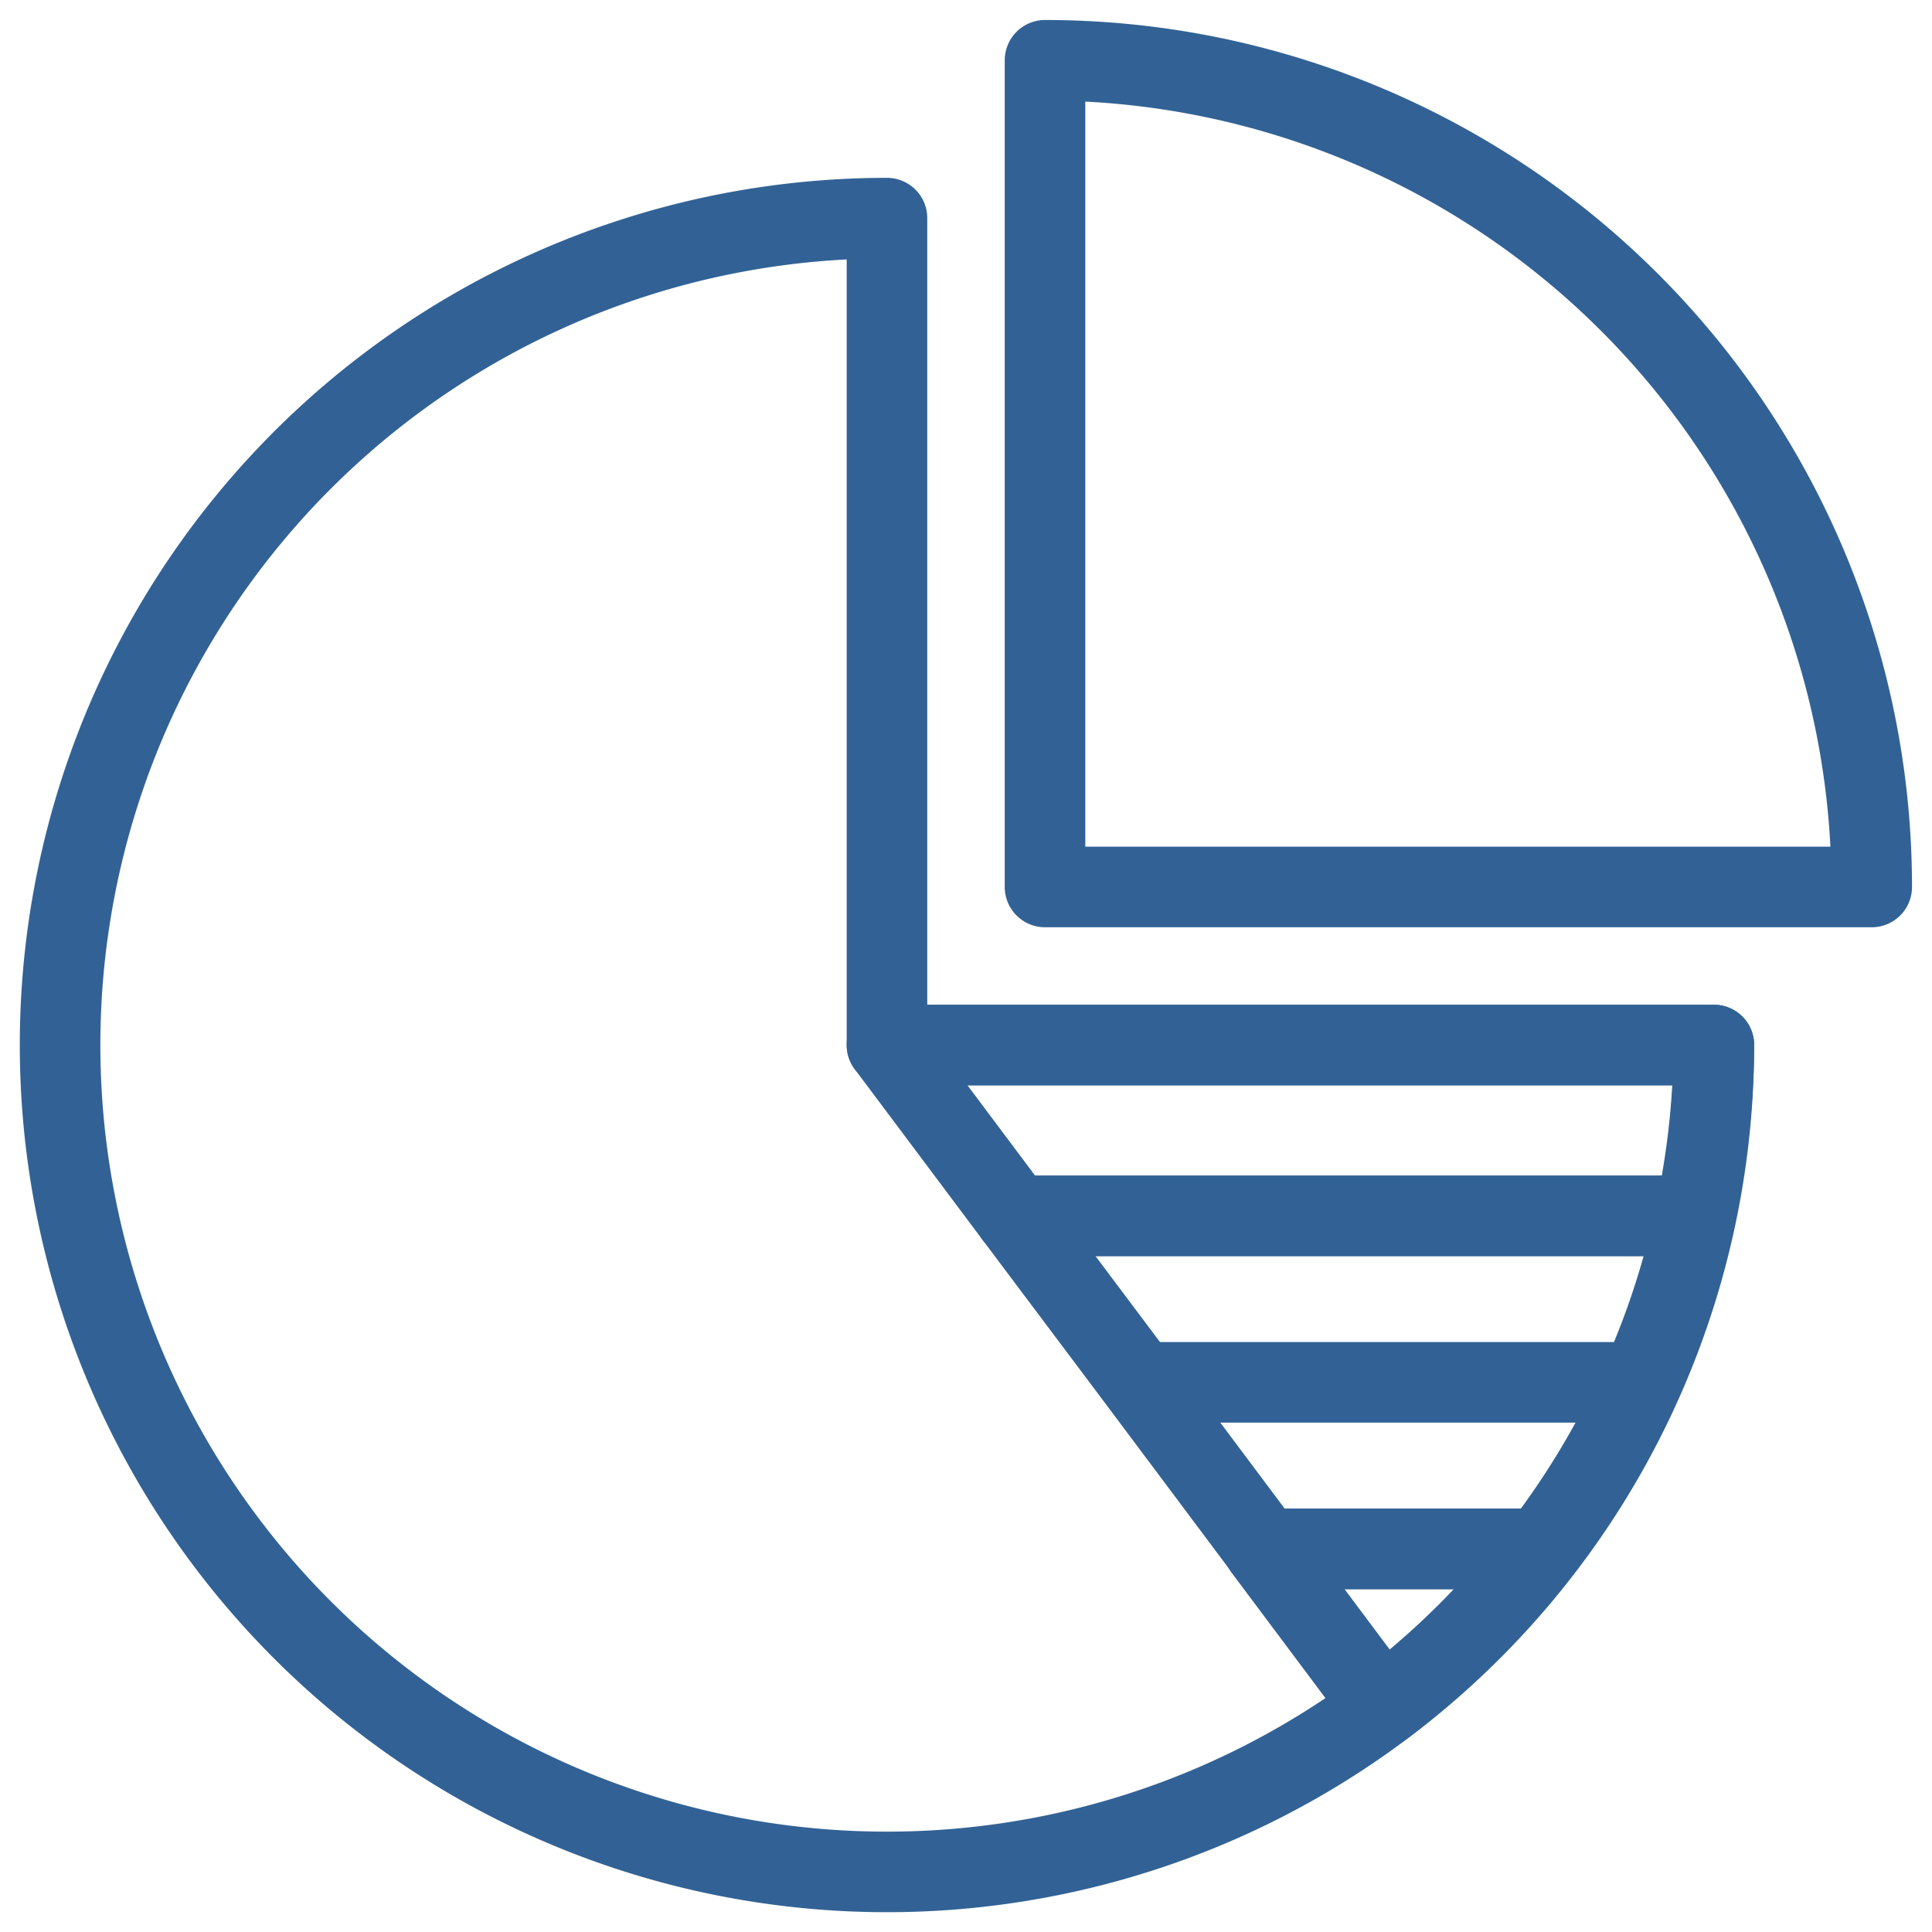
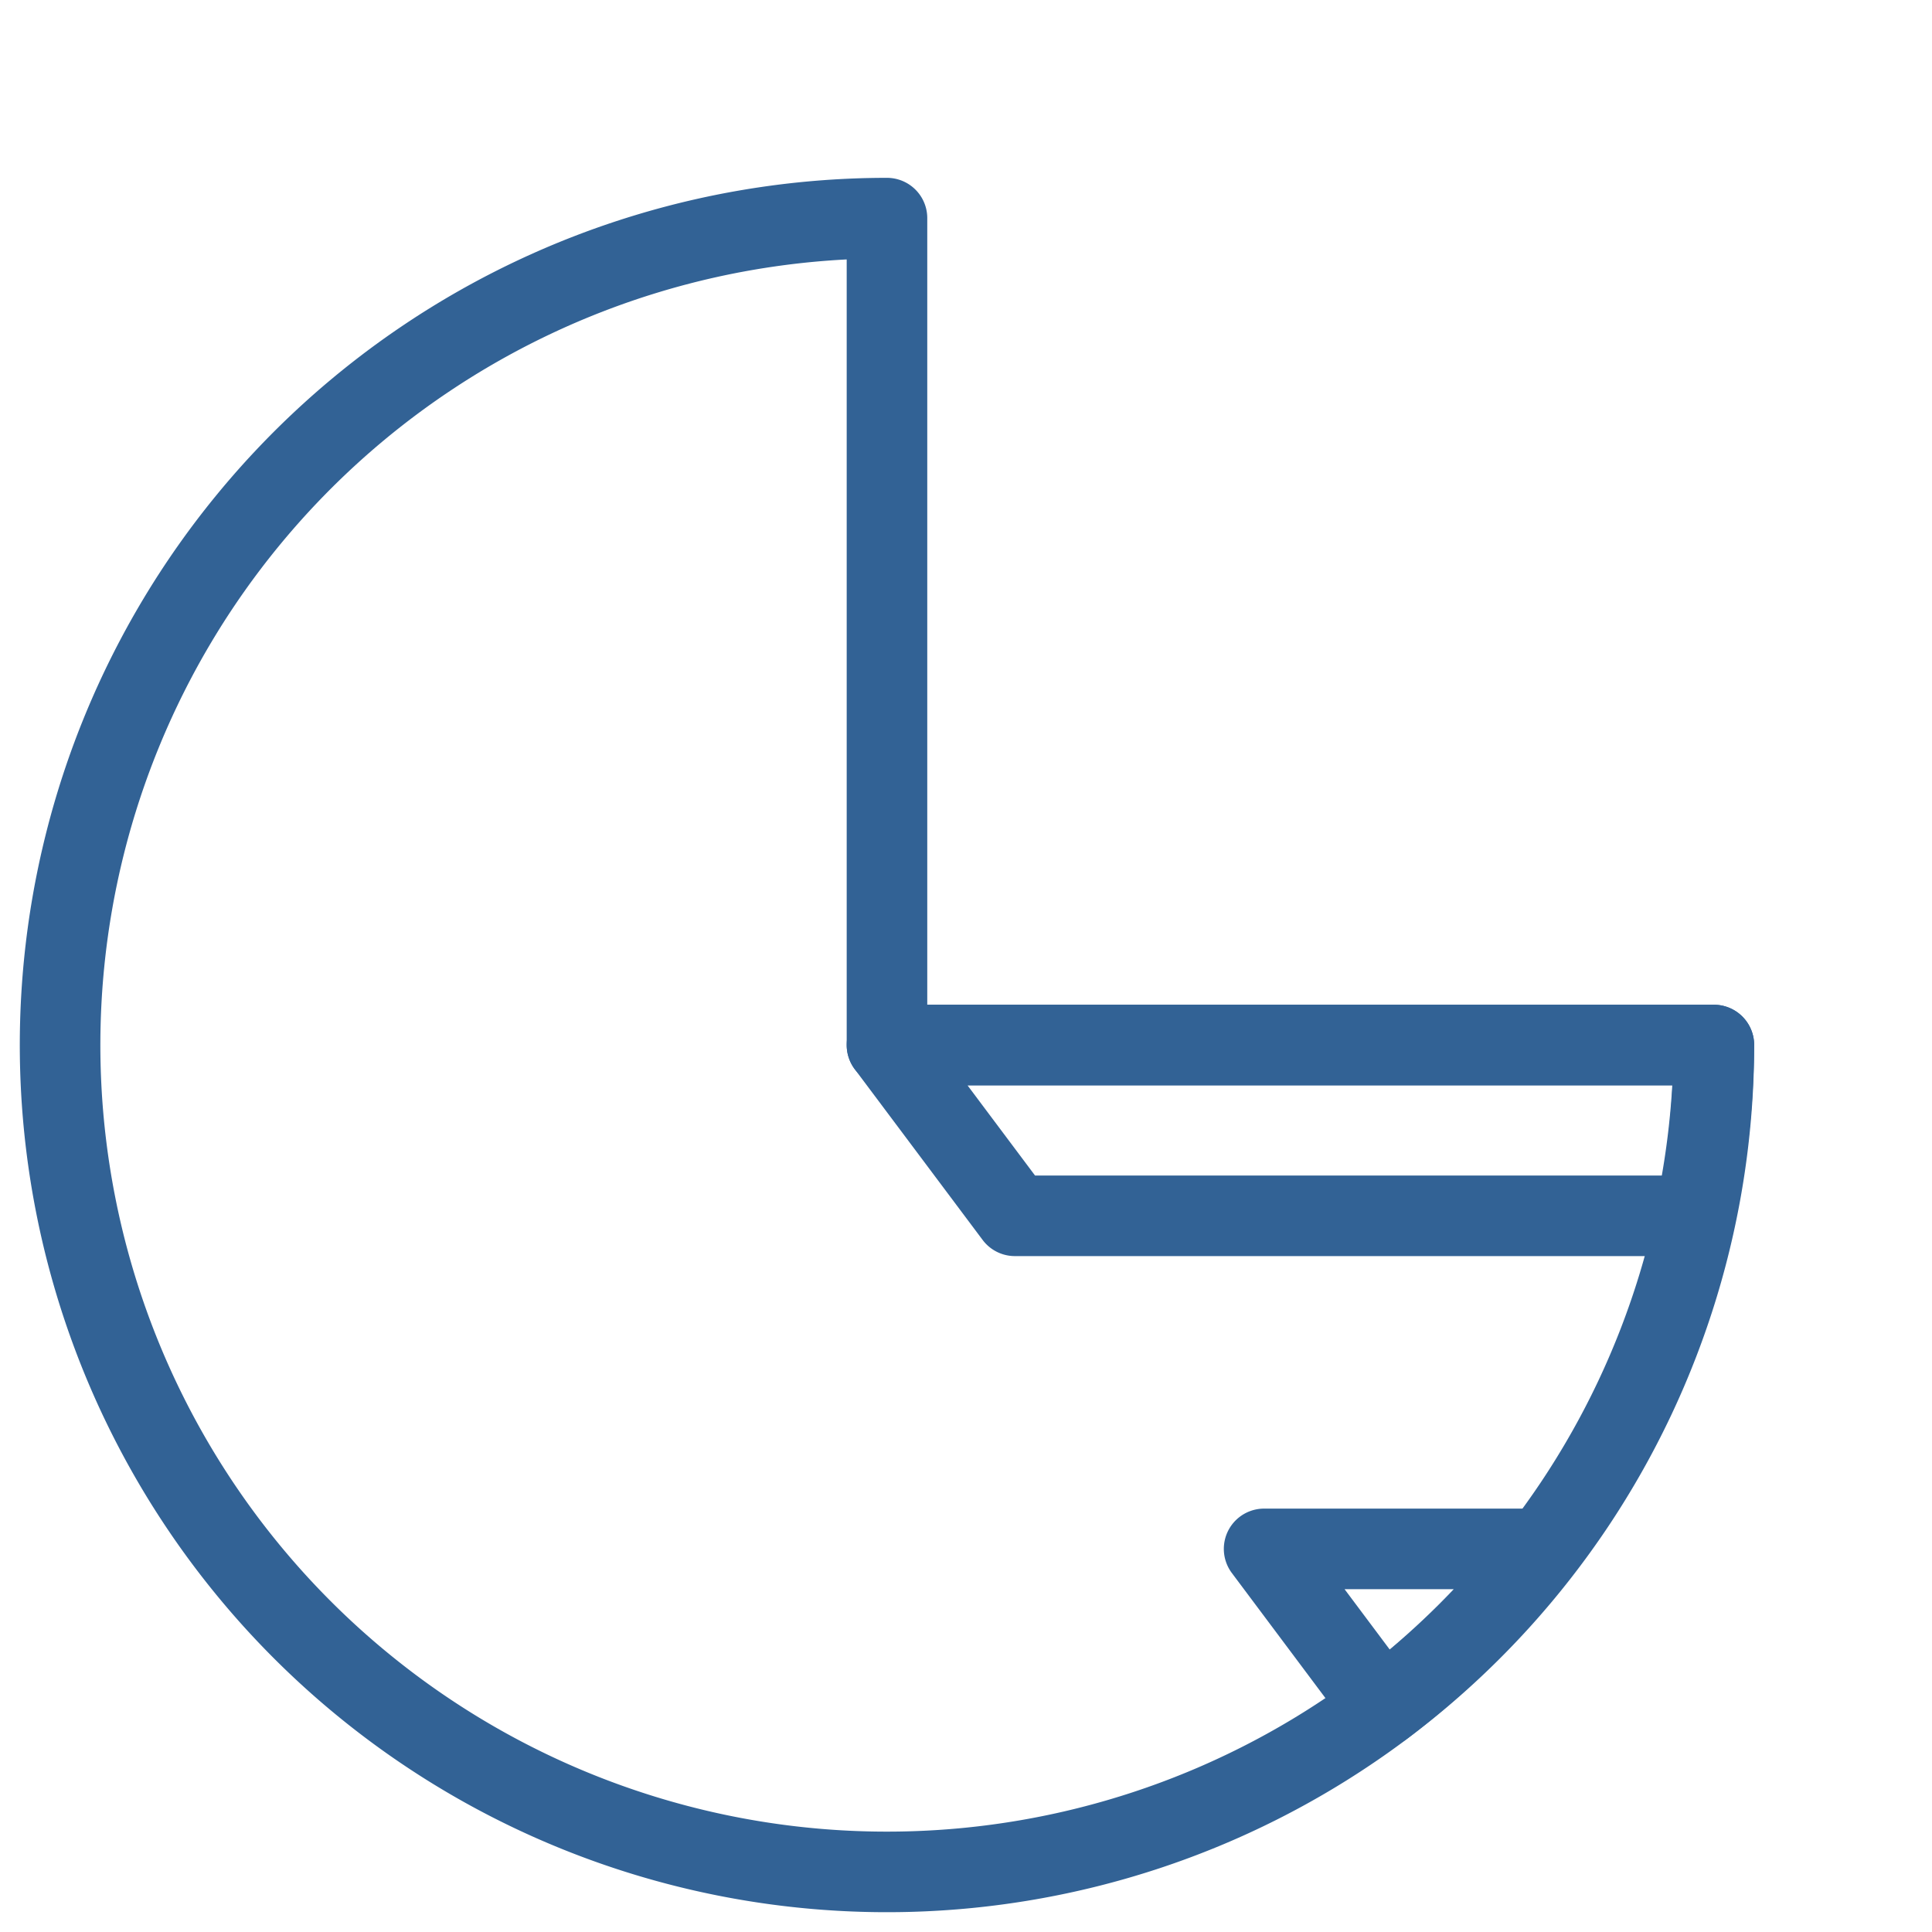
<svg xmlns="http://www.w3.org/2000/svg" viewBox="0 0 100 100">
  <defs>
    <style>.a{fill:none;stroke:#326295;stroke-linecap:round;stroke-linejoin:round;stroke-width:4.17px}</style>
  </defs>
  <path class="a" d="M71.55 88.35a43 43 0 0 0 8.21-8.18H65.43ZM88.71 54.09h-42.8l6.62 8.84h35.2a42.91 42.91 0 0 0 .98-8.84Z" />
-   <path class="a" d="M87.73 62.93h-35.2L59 71.55h25.91a42 42 0 0 0 2.82-8.62ZM59 71.55l6.45 8.62h14.31a42.57 42.57 0 0 0 5.15-8.62ZM96.88 45.91A42.79 42.79 0 0 0 54.09 3.12h0v42.79Z" />
  <path class="a" d="M45.91 54.09v-42.8a42.8 42.8 0 1 0 42.8 42.8Z" />
</svg>